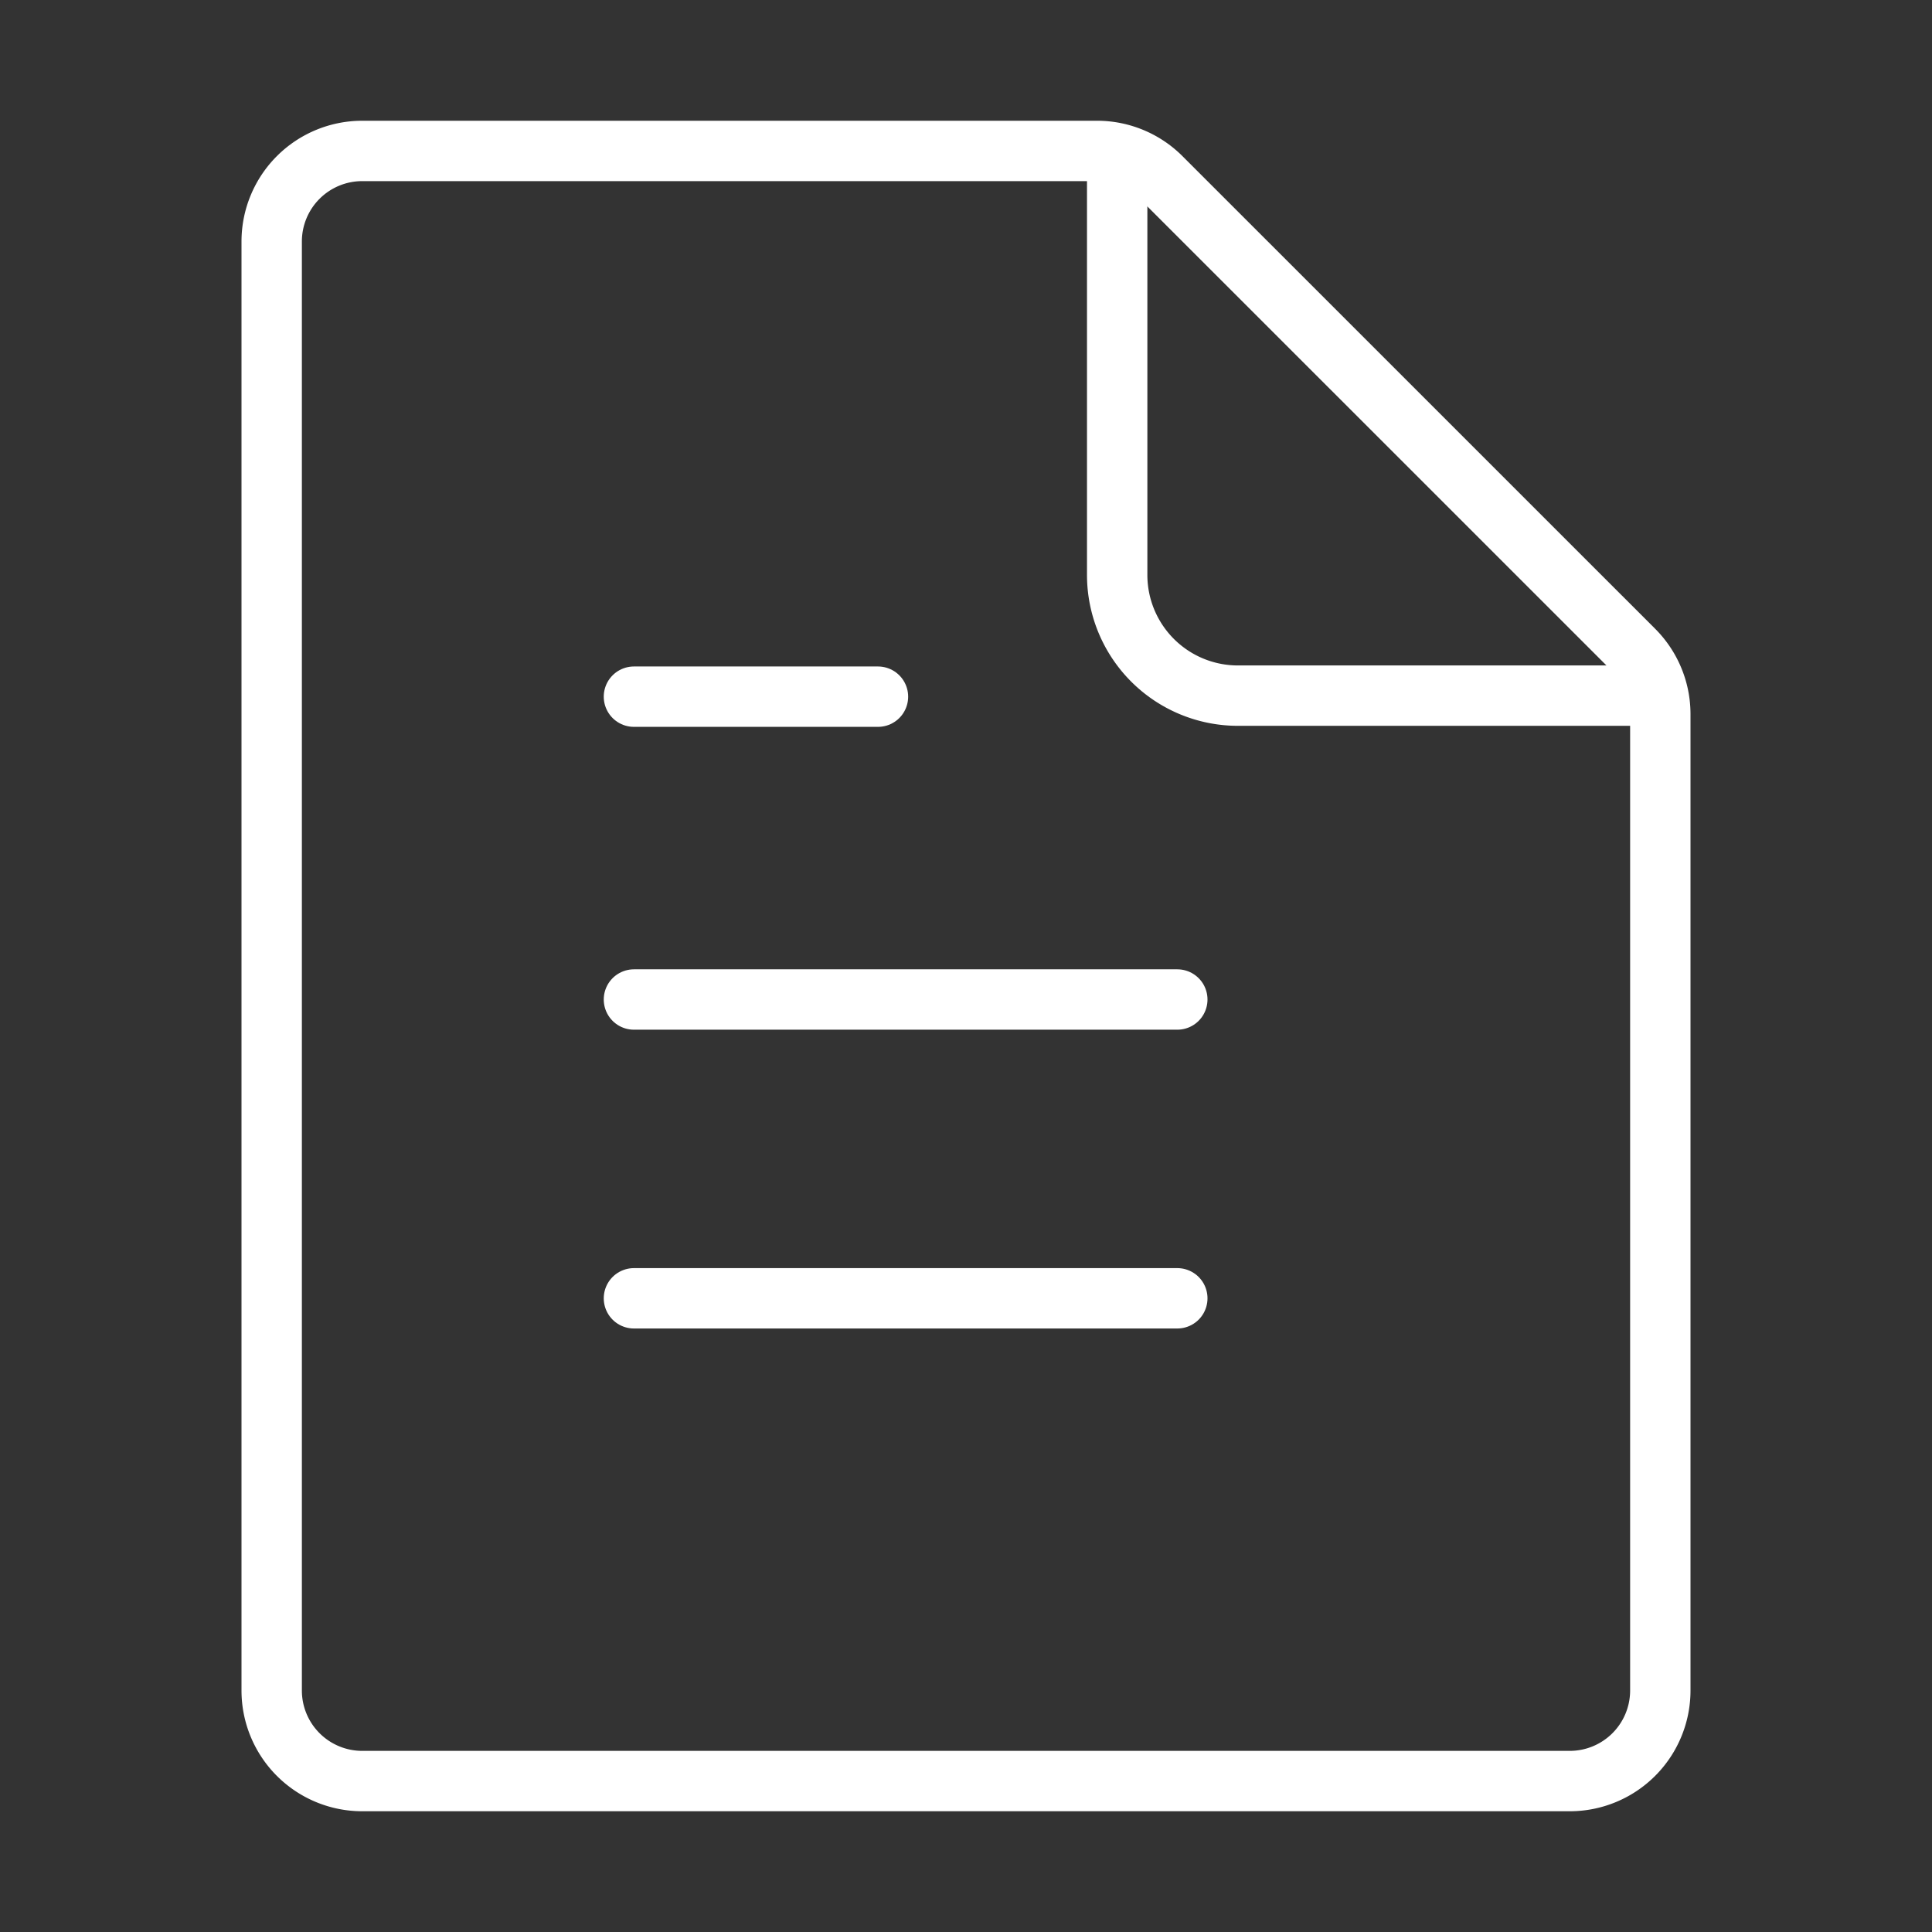
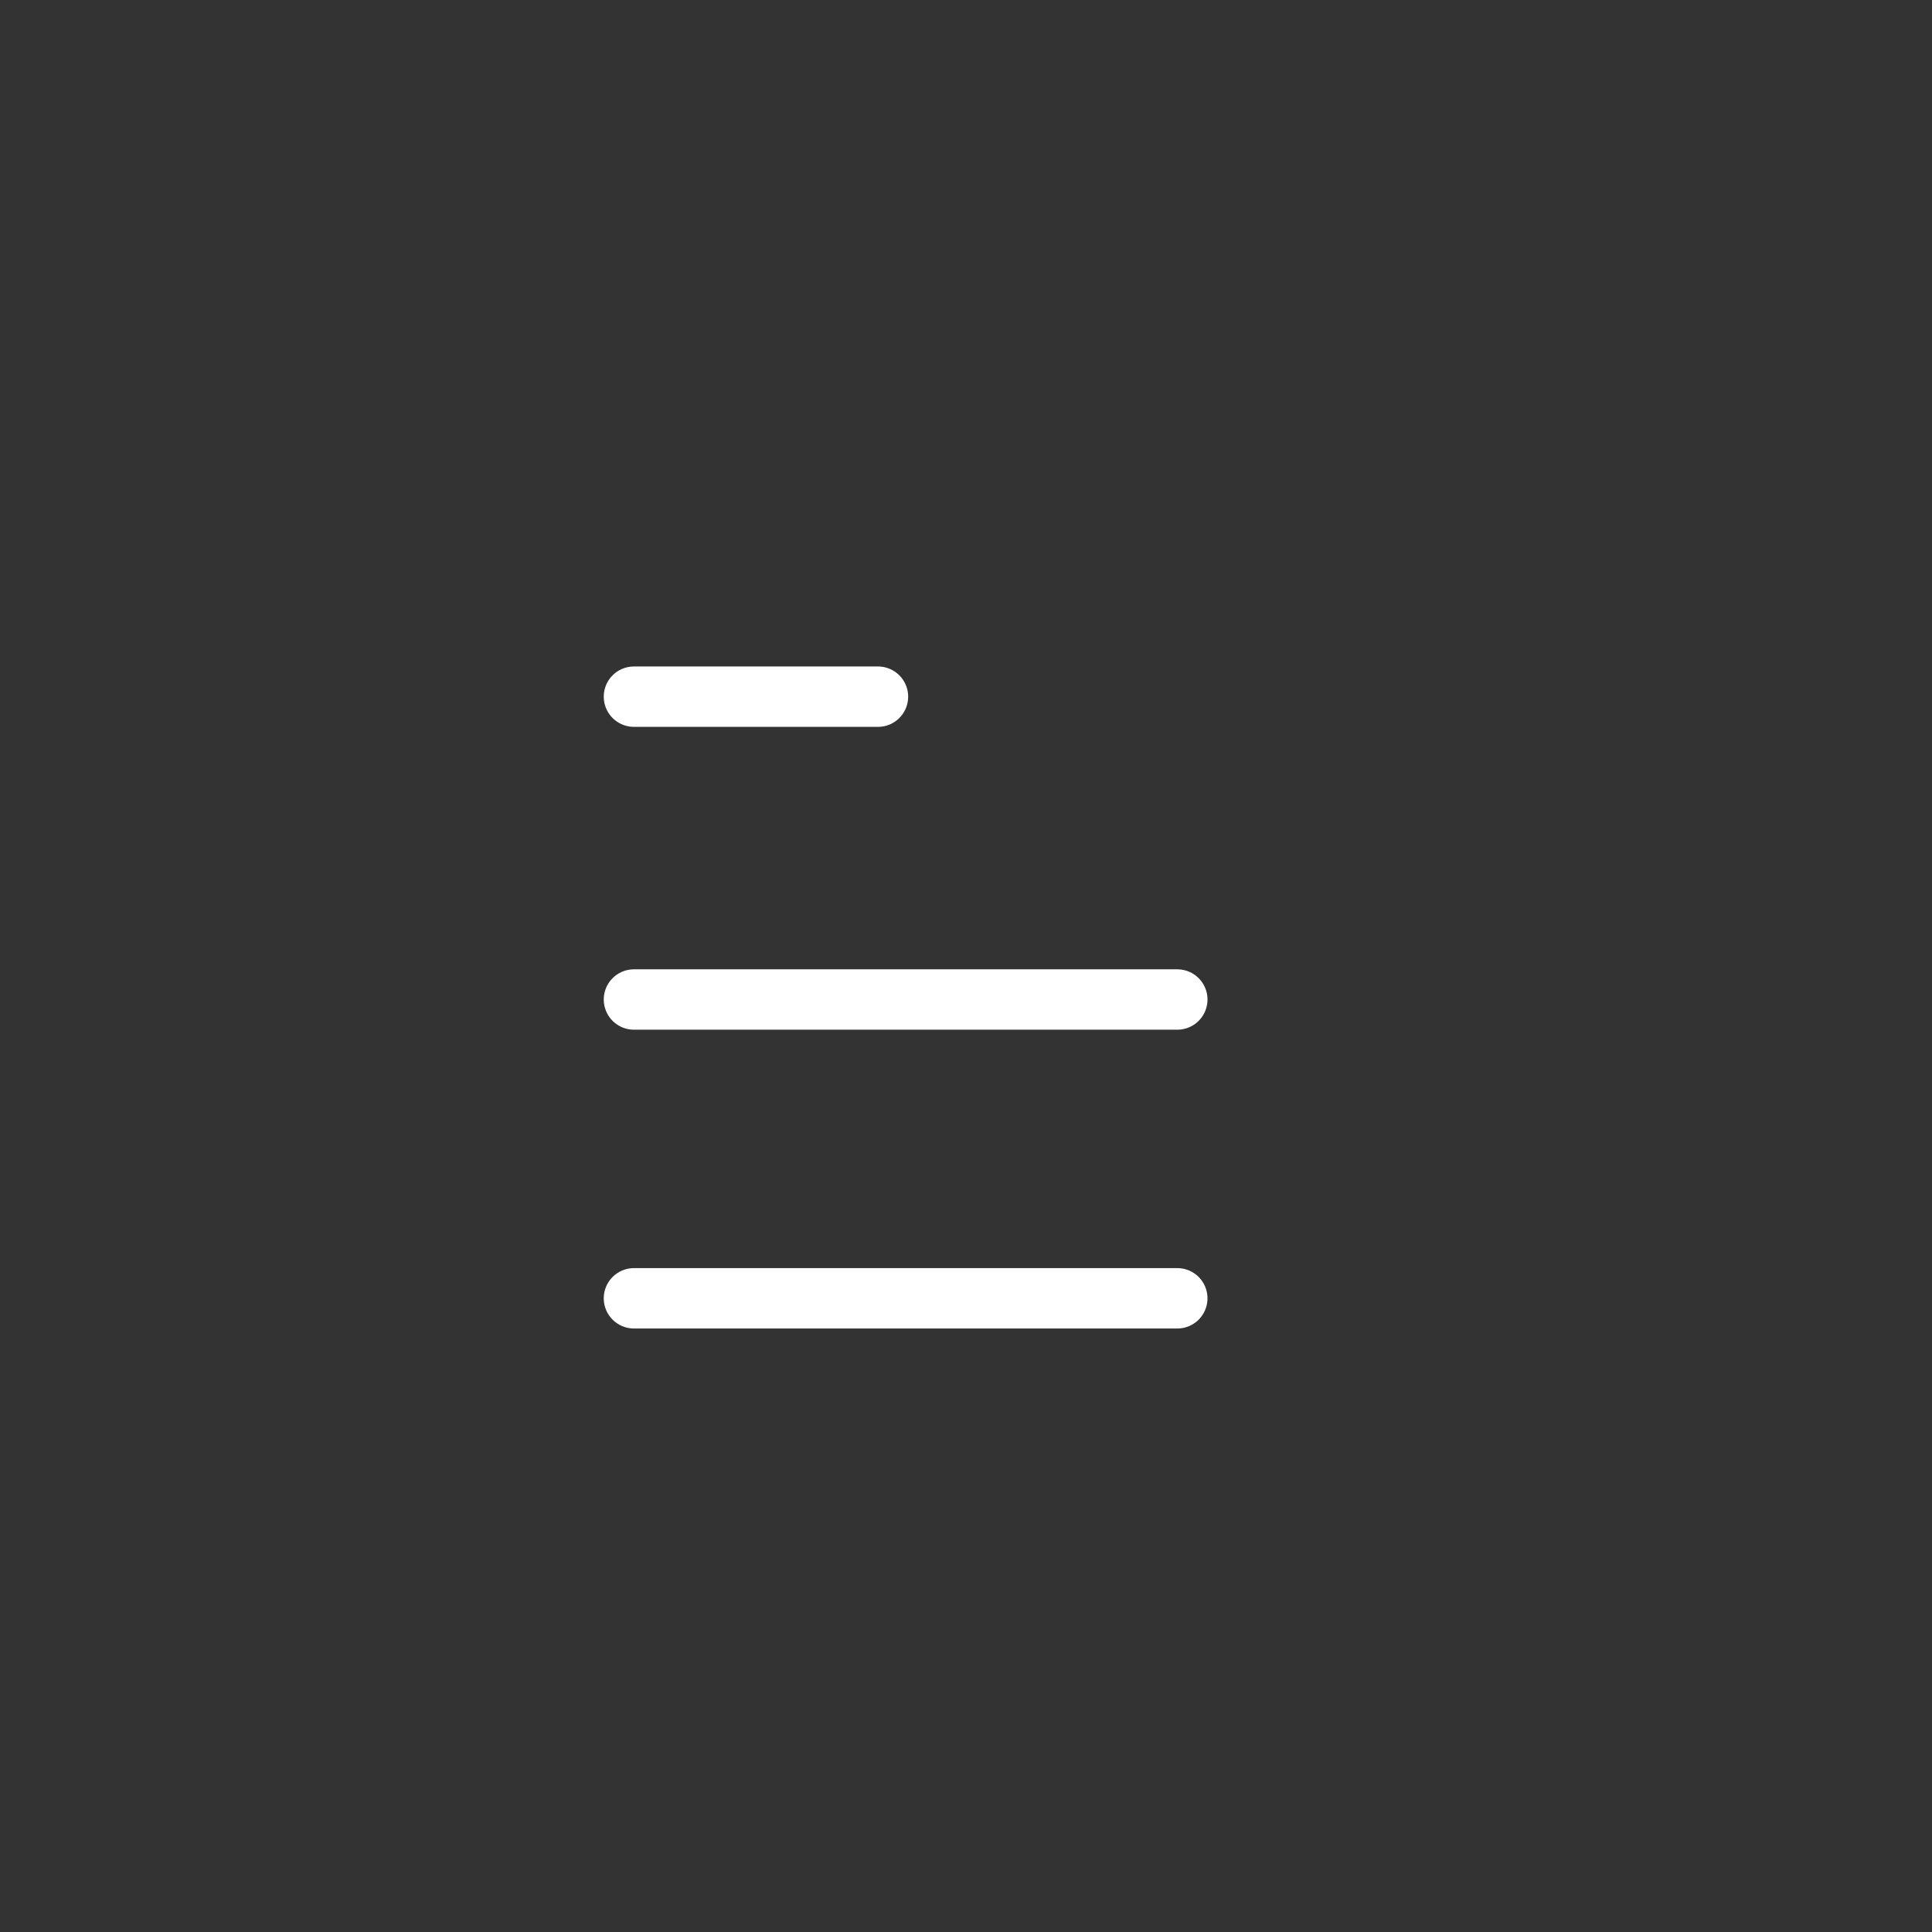
<svg xmlns="http://www.w3.org/2000/svg" width="32" height="32" fill="none">
  <rect width="100%" height="100%" fill="#333333" stroke="none" />
-   <path stroke="#fff" d="M26 29.5H6A1.5 1.5 0 0 1 4.5 28V4A1.5 1.5 0 0 1 6 2.5h12.172a1.5 1.5 0 0 1 1.06.44l7.829 7.828a1.5 1.5 0 0 1 .439 1.06V28a1.5 1.5 0 0 1-1.5 1.5Z" />
-   <path stroke="#fff" d="M18.504 2.5v7.022a2 2 0 0 0 2 2h6.994" />
  <path stroke="#fff" stroke-linecap="round" d="M10.5 11.539h4.042M10.5 16.555h9M10.5 21.504h9" />
</svg>